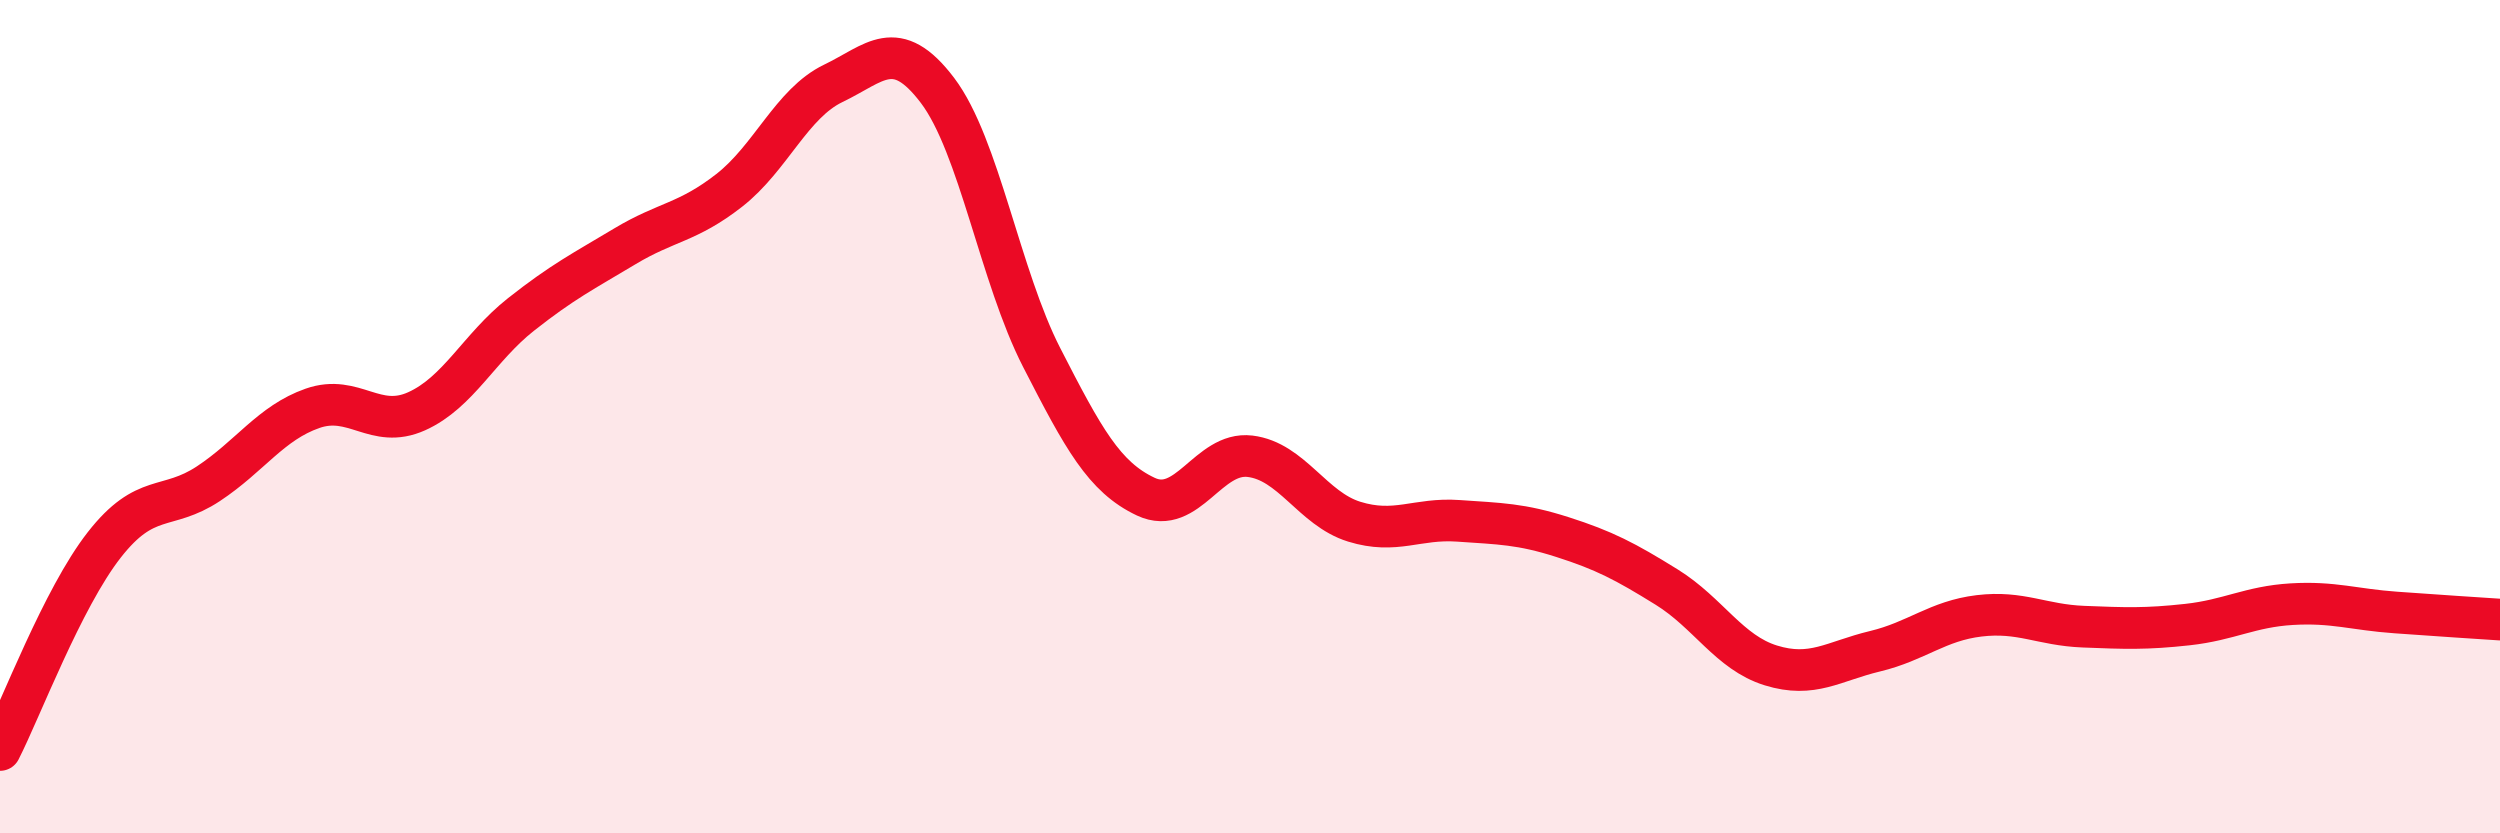
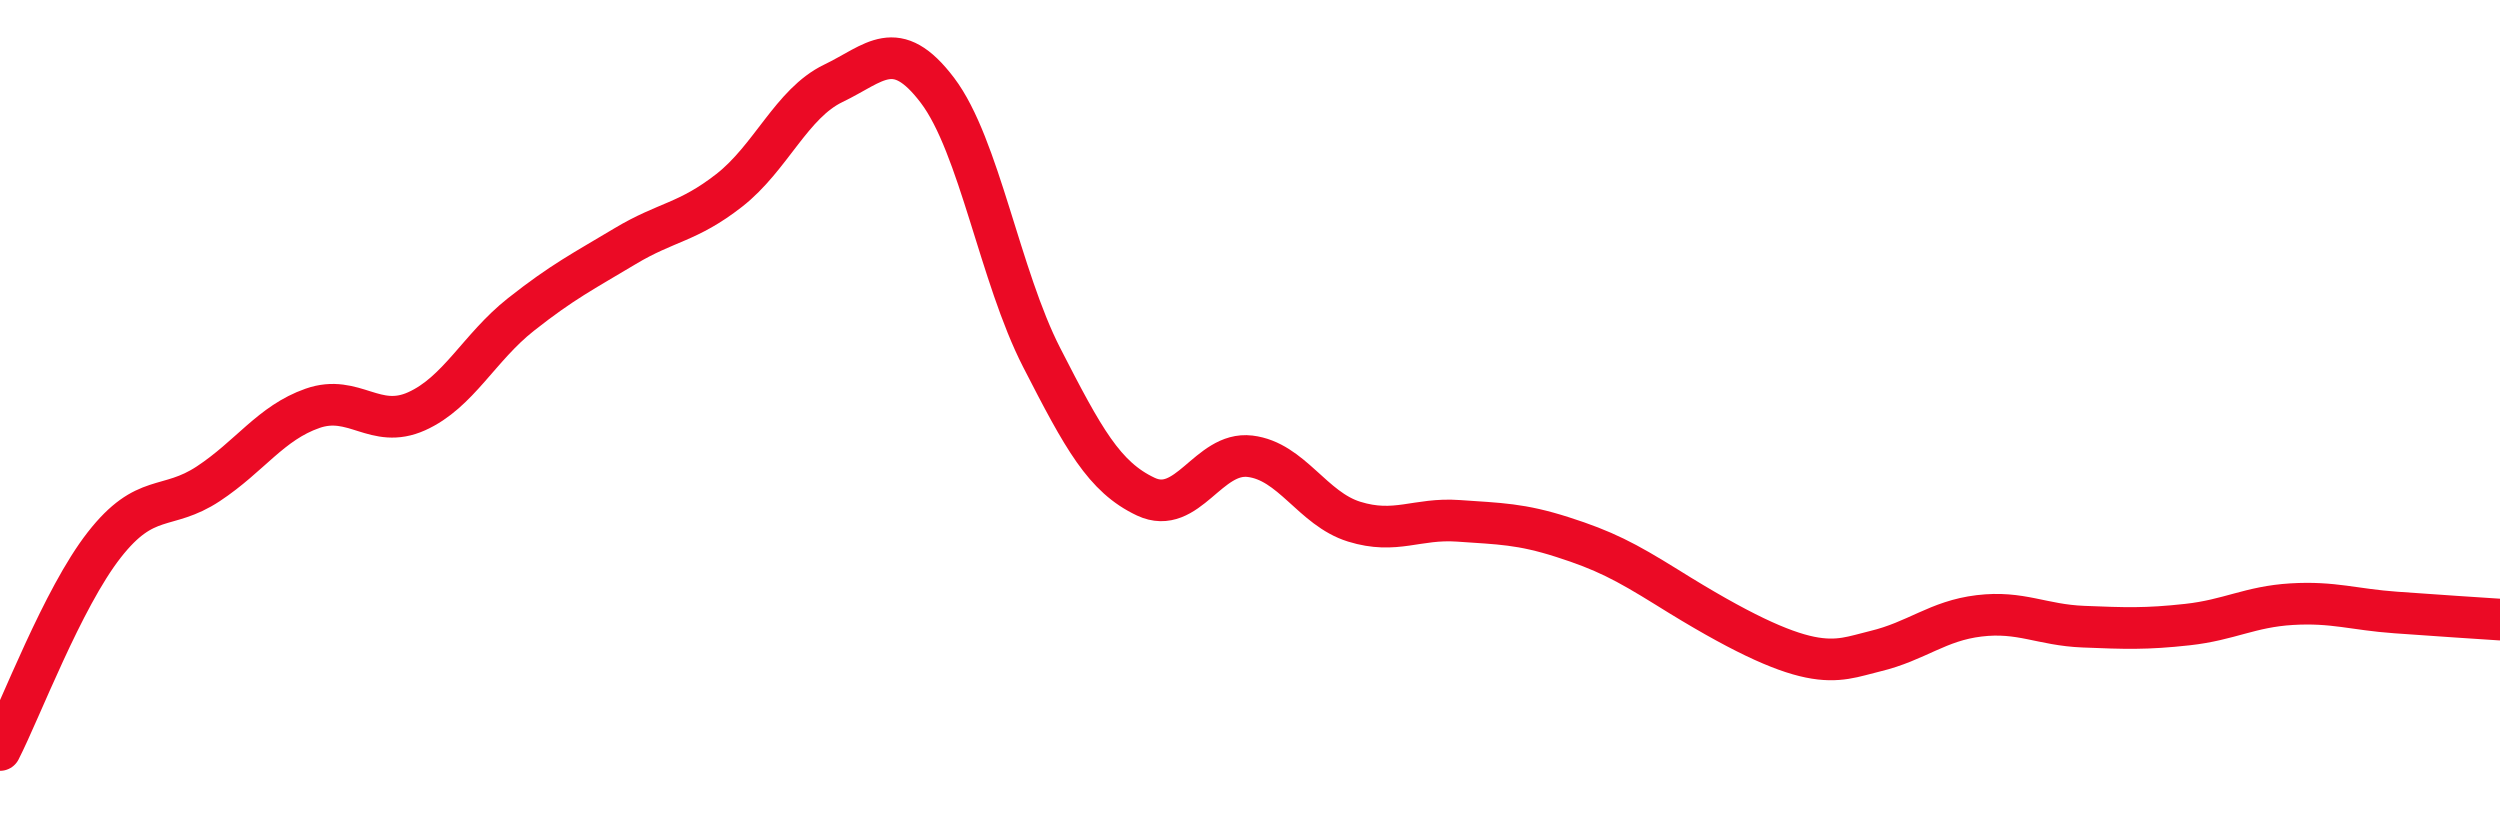
<svg xmlns="http://www.w3.org/2000/svg" width="60" height="20" viewBox="0 0 60 20">
-   <path d="M 0,18 C 0.5,17.02 1.5,14.36 2.5,13.08 C 3.5,11.8 4,12.27 5,11.61 C 6,10.95 6.5,10.15 7.5,9.8 C 8.5,9.45 9,10.32 10,9.87 C 11,9.42 11.5,8.34 12.5,7.55 C 13.5,6.76 14,6.51 15,5.91 C 16,5.31 16.5,5.35 17.5,4.57 C 18.5,3.79 19,2.48 20,2 C 21,1.52 21.5,0.85 22.5,2.17 C 23.5,3.49 24,6.63 25,8.58 C 26,10.53 26.5,11.45 27.5,11.92 C 28.5,12.39 29,10.83 30,10.95 C 31,11.07 31.5,12.21 32.5,12.52 C 33.5,12.83 34,12.43 35,12.5 C 36,12.57 36.5,12.57 37.5,12.89 C 38.5,13.21 39,13.47 40,14.09 C 41,14.71 41.5,15.66 42.5,15.97 C 43.5,16.28 44,15.87 45,15.63 C 46,15.39 46.5,14.9 47.5,14.78 C 48.5,14.66 49,15 50,15.04 C 51,15.08 51.5,15.1 52.5,14.99 C 53.5,14.88 54,14.56 55,14.5 C 56,14.44 56.5,14.63 57.5,14.7 C 58.5,14.77 59.5,14.84 60,14.87L60 20L0 20Z" fill="#EB0A25" opacity="0.1" stroke-linecap="round" stroke-linejoin="round" />
-   <path d="M 0,18 C 0.5,17.02 1.5,14.36 2.5,13.08 C 3.5,11.8 4,12.27 5,11.61 C 6,10.95 6.5,10.15 7.5,9.8 C 8.5,9.45 9,10.32 10,9.87 C 11,9.42 11.5,8.34 12.5,7.55 C 13.5,6.76 14,6.51 15,5.91 C 16,5.31 16.5,5.35 17.5,4.57 C 18.5,3.79 19,2.48 20,2 C 21,1.52 21.5,0.85 22.5,2.17 C 23.5,3.49 24,6.63 25,8.58 C 26,10.53 26.5,11.45 27.5,11.92 C 28.5,12.39 29,10.83 30,10.95 C 31,11.07 31.5,12.21 32.5,12.52 C 33.5,12.83 34,12.43 35,12.5 C 36,12.57 36.5,12.57 37.5,12.89 C 38.5,13.21 39,13.47 40,14.09 C 41,14.71 41.5,15.66 42.5,15.97 C 43.5,16.28 44,15.87 45,15.63 C 46,15.39 46.5,14.9 47.5,14.78 C 48.5,14.66 49,15 50,15.04 C 51,15.08 51.5,15.1 52.5,14.99 C 53.5,14.88 54,14.56 55,14.5 C 56,14.44 56.5,14.63 57.5,14.7 C 58.5,14.77 59.5,14.84 60,14.87" stroke="#EB0A25" stroke-width="1" fill="none" stroke-linecap="round" stroke-linejoin="round" />
+   <path d="M 0,18 C 0.5,17.02 1.5,14.36 2.5,13.08 C 3.5,11.8 4,12.27 5,11.61 C 6,10.95 6.5,10.15 7.5,9.8 C 8.5,9.45 9,10.32 10,9.87 C 11,9.42 11.5,8.34 12.5,7.55 C 13.5,6.76 14,6.51 15,5.91 C 16,5.31 16.5,5.35 17.5,4.57 C 18.5,3.79 19,2.48 20,2 C 21,1.52 21.5,0.85 22.5,2.17 C 23.5,3.49 24,6.63 25,8.58 C 26,10.53 26.5,11.45 27.5,11.92 C 28.5,12.39 29,10.83 30,10.95 C 31,11.07 31.5,12.21 32.5,12.52 C 33.5,12.83 34,12.43 35,12.5 C 36,12.57 36.5,12.57 37.5,12.89 C 38.5,13.21 39,13.47 40,14.09 C 43.5,16.28 44,15.87 45,15.63 C 46,15.39 46.5,14.9 47.5,14.78 C 48.5,14.66 49,15 50,15.04 C 51,15.08 51.5,15.1 52.5,14.99 C 53.5,14.88 54,14.56 55,14.5 C 56,14.44 56.5,14.63 57.5,14.7 C 58.5,14.77 59.5,14.84 60,14.87" stroke="#EB0A25" stroke-width="1" fill="none" stroke-linecap="round" stroke-linejoin="round" />
</svg>